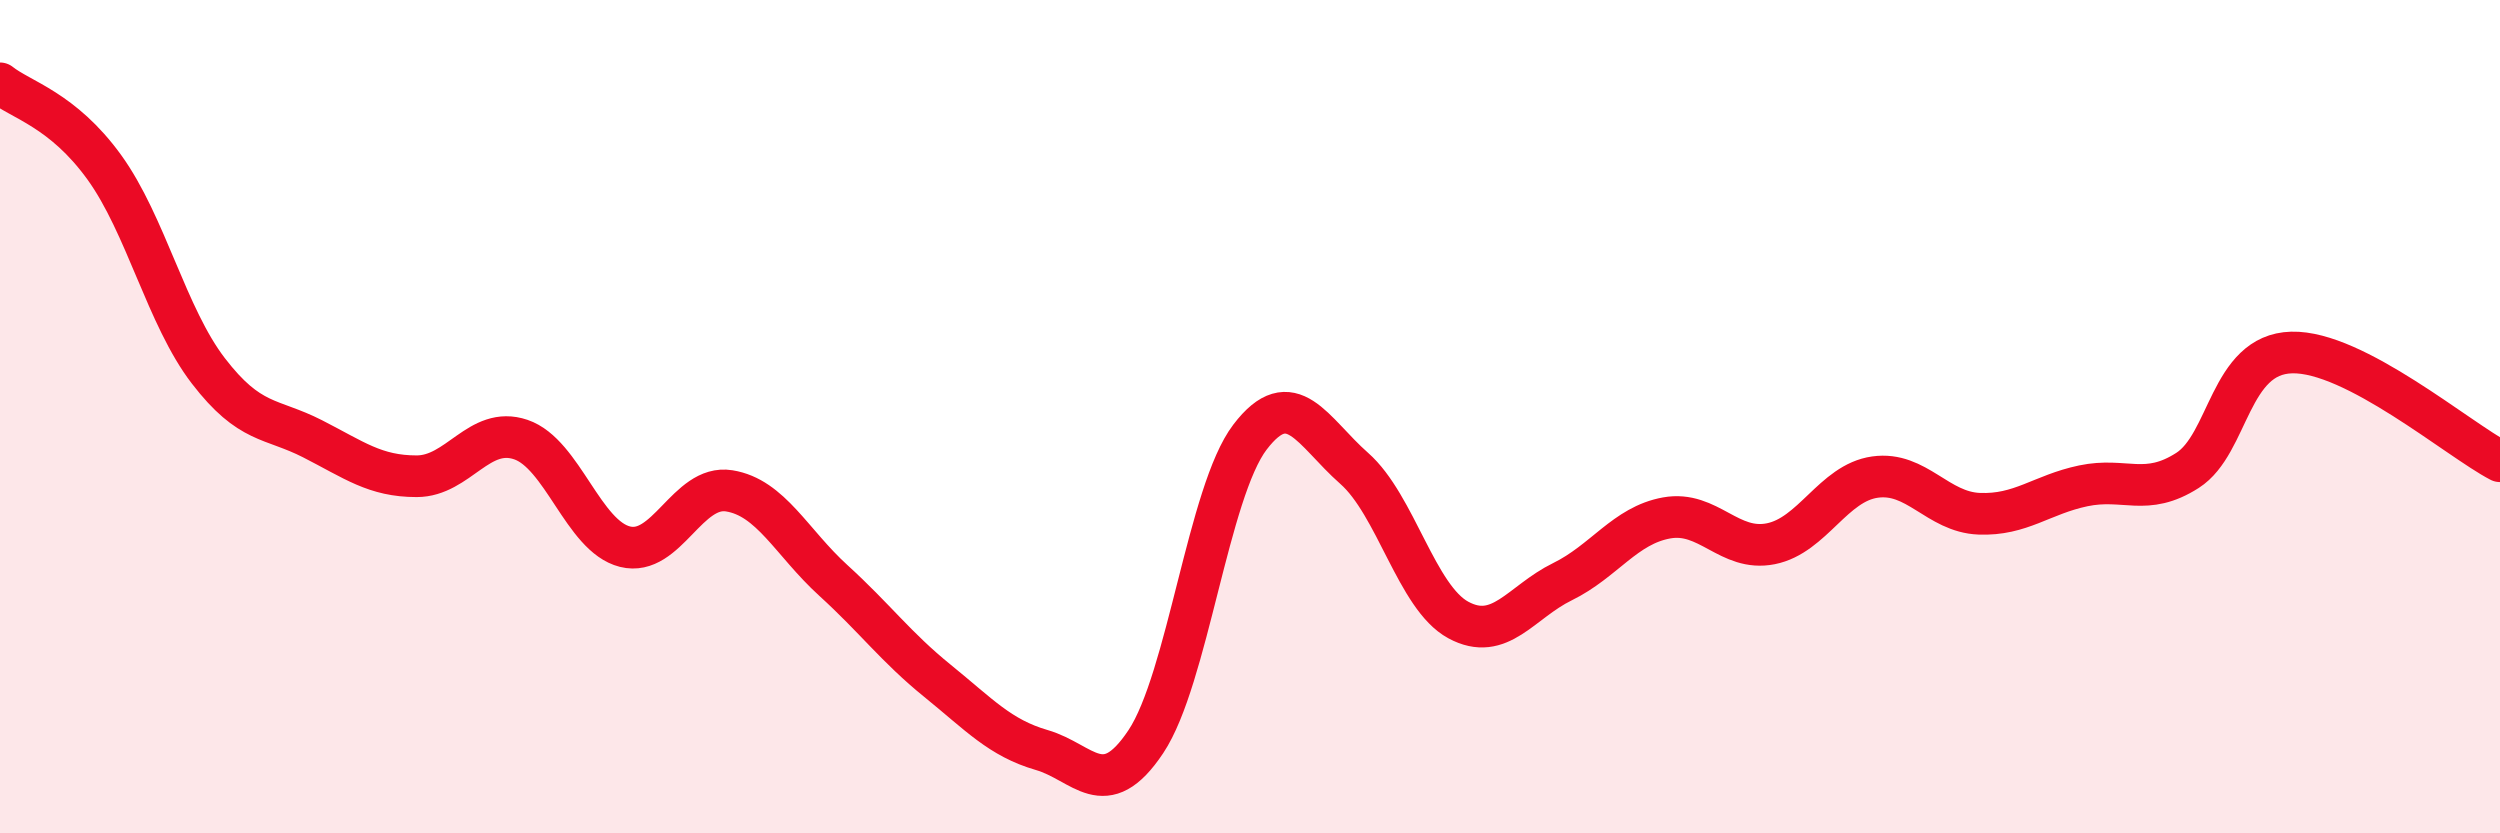
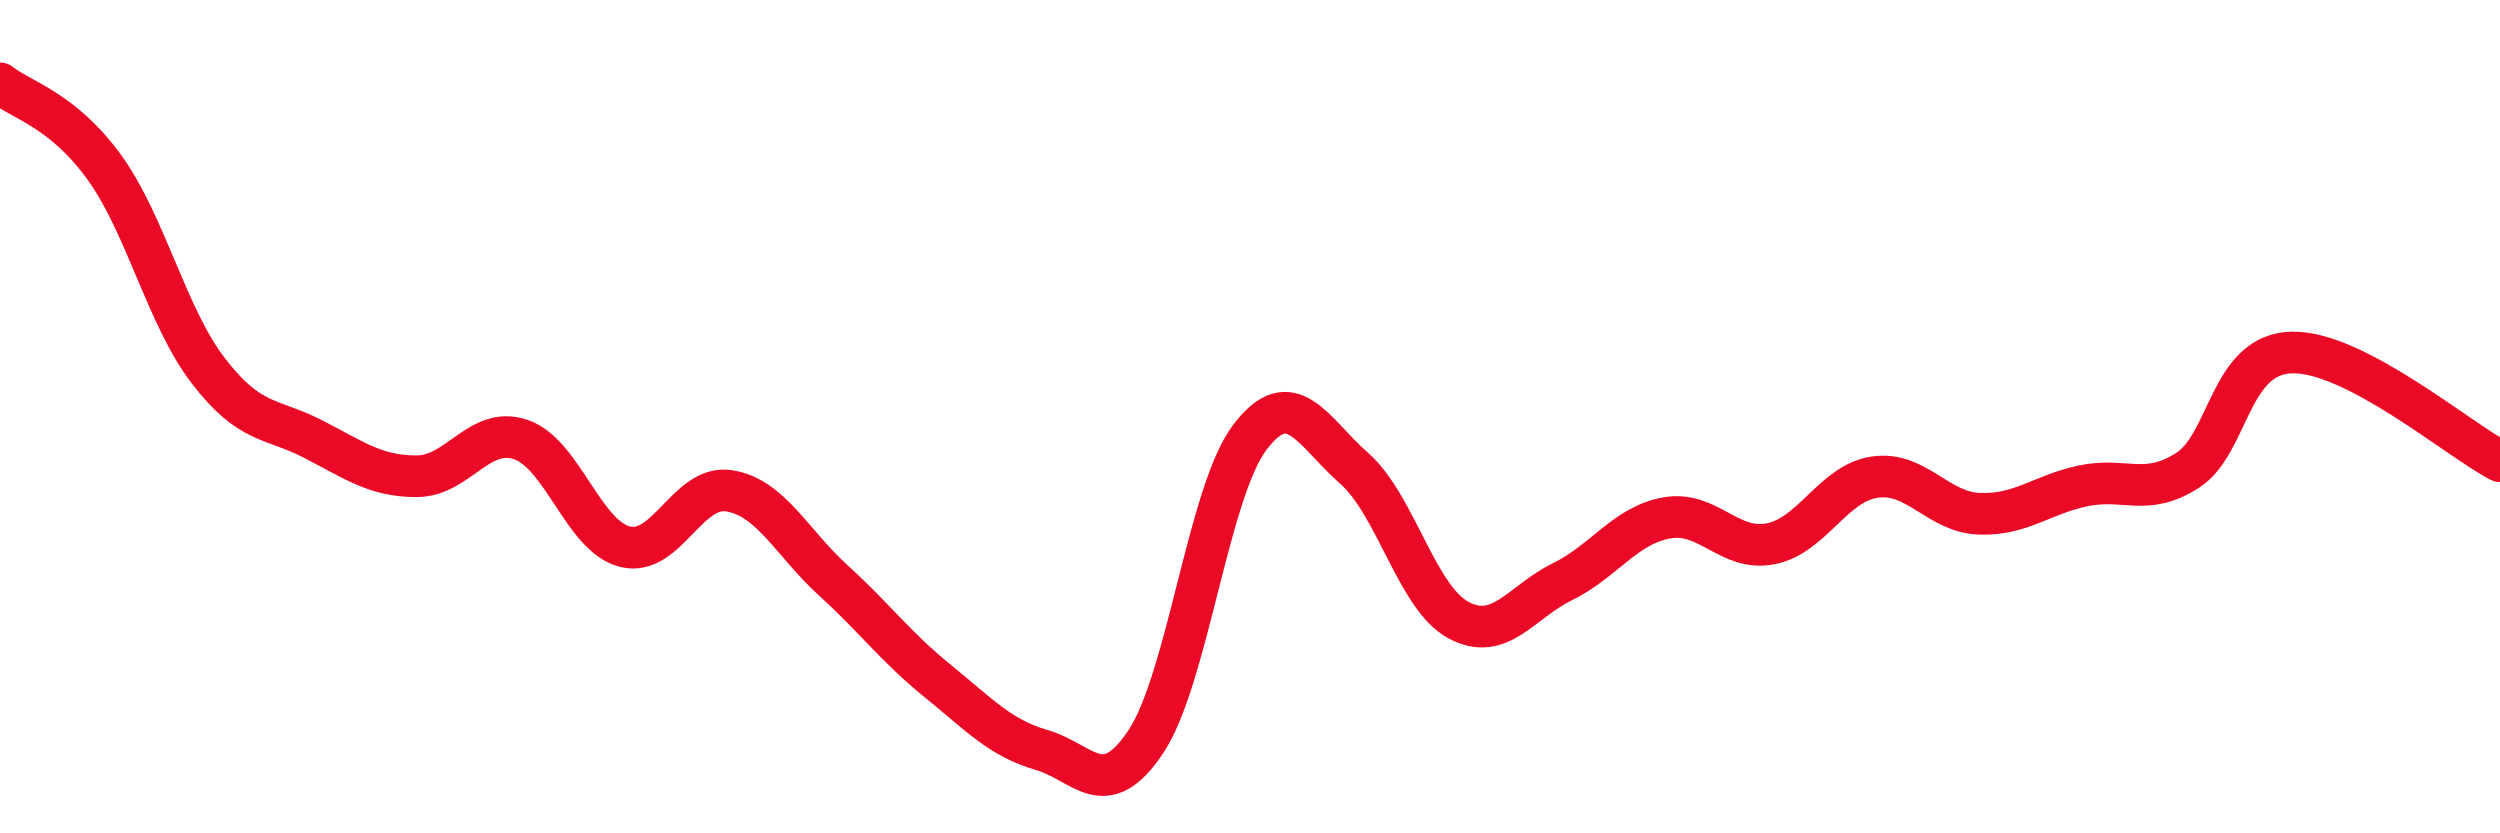
<svg xmlns="http://www.w3.org/2000/svg" width="60" height="20" viewBox="0 0 60 20">
-   <path d="M 0,2 C 0.5,2.4 1.5,2.63 2.5,4.01 C 3.5,5.39 4,7.6 5,8.9 C 6,10.2 6.5,10.02 7.5,10.53 C 8.5,11.04 9,11.43 10,11.43 C 11,11.43 11.5,10.21 12.5,10.55 C 13.5,10.89 14,12.87 15,13.12 C 16,13.37 16.5,11.62 17.5,11.78 C 18.5,11.94 19,13.02 20,13.93 C 21,14.84 21.5,15.53 22.5,16.34 C 23.5,17.15 24,17.71 25,18 C 26,18.29 26.5,19.3 27.5,17.8 C 28.5,16.3 29,11.8 30,10.49 C 31,9.18 31.5,10.36 32.5,11.24 C 33.5,12.12 34,14.34 35,14.88 C 36,15.42 36.5,14.45 37.5,13.96 C 38.5,13.47 39,12.61 40,12.43 C 41,12.25 41.5,13.25 42.5,13.05 C 43.5,12.85 44,11.59 45,11.45 C 46,11.31 46.5,12.29 47.5,12.33 C 48.5,12.37 49,11.87 50,11.66 C 51,11.45 51.5,11.93 52.5,11.29 C 53.5,10.65 53.5,8.5 55,8.46 C 56.5,8.42 59,10.55 60,11.07L60 20L0 20Z" fill="#EB0A25" opacity="0.1" stroke-linecap="round" stroke-linejoin="round" />
  <path d="M 0,2 C 0.5,2.4 1.5,2.63 2.5,4.01 C 3.5,5.39 4,7.6 5,8.9 C 6,10.2 6.5,10.02 7.5,10.53 C 8.5,11.04 9,11.43 10,11.43 C 11,11.43 11.5,10.21 12.5,10.55 C 13.5,10.89 14,12.87 15,13.12 C 16,13.37 16.5,11.62 17.5,11.78 C 18.5,11.94 19,13.02 20,13.93 C 21,14.84 21.5,15.53 22.5,16.34 C 23.5,17.15 24,17.71 25,18 C 26,18.29 26.5,19.3 27.5,17.8 C 28.5,16.3 29,11.8 30,10.49 C 31,9.18 31.5,10.36 32.5,11.24 C 33.5,12.12 34,14.34 35,14.88 C 36,15.42 36.5,14.45 37.5,13.96 C 38.5,13.47 39,12.61 40,12.43 C 41,12.25 41.5,13.25 42.5,13.05 C 43.5,12.85 44,11.59 45,11.45 C 46,11.31 46.5,12.29 47.5,12.33 C 48.5,12.37 49,11.87 50,11.66 C 51,11.45 51.5,11.93 52.5,11.29 C 53.5,10.65 53.5,8.5 55,8.46 C 56.5,8.42 59,10.55 60,11.07" stroke="#EB0A25" stroke-width="1" fill="none" stroke-linecap="round" stroke-linejoin="round" />
</svg>